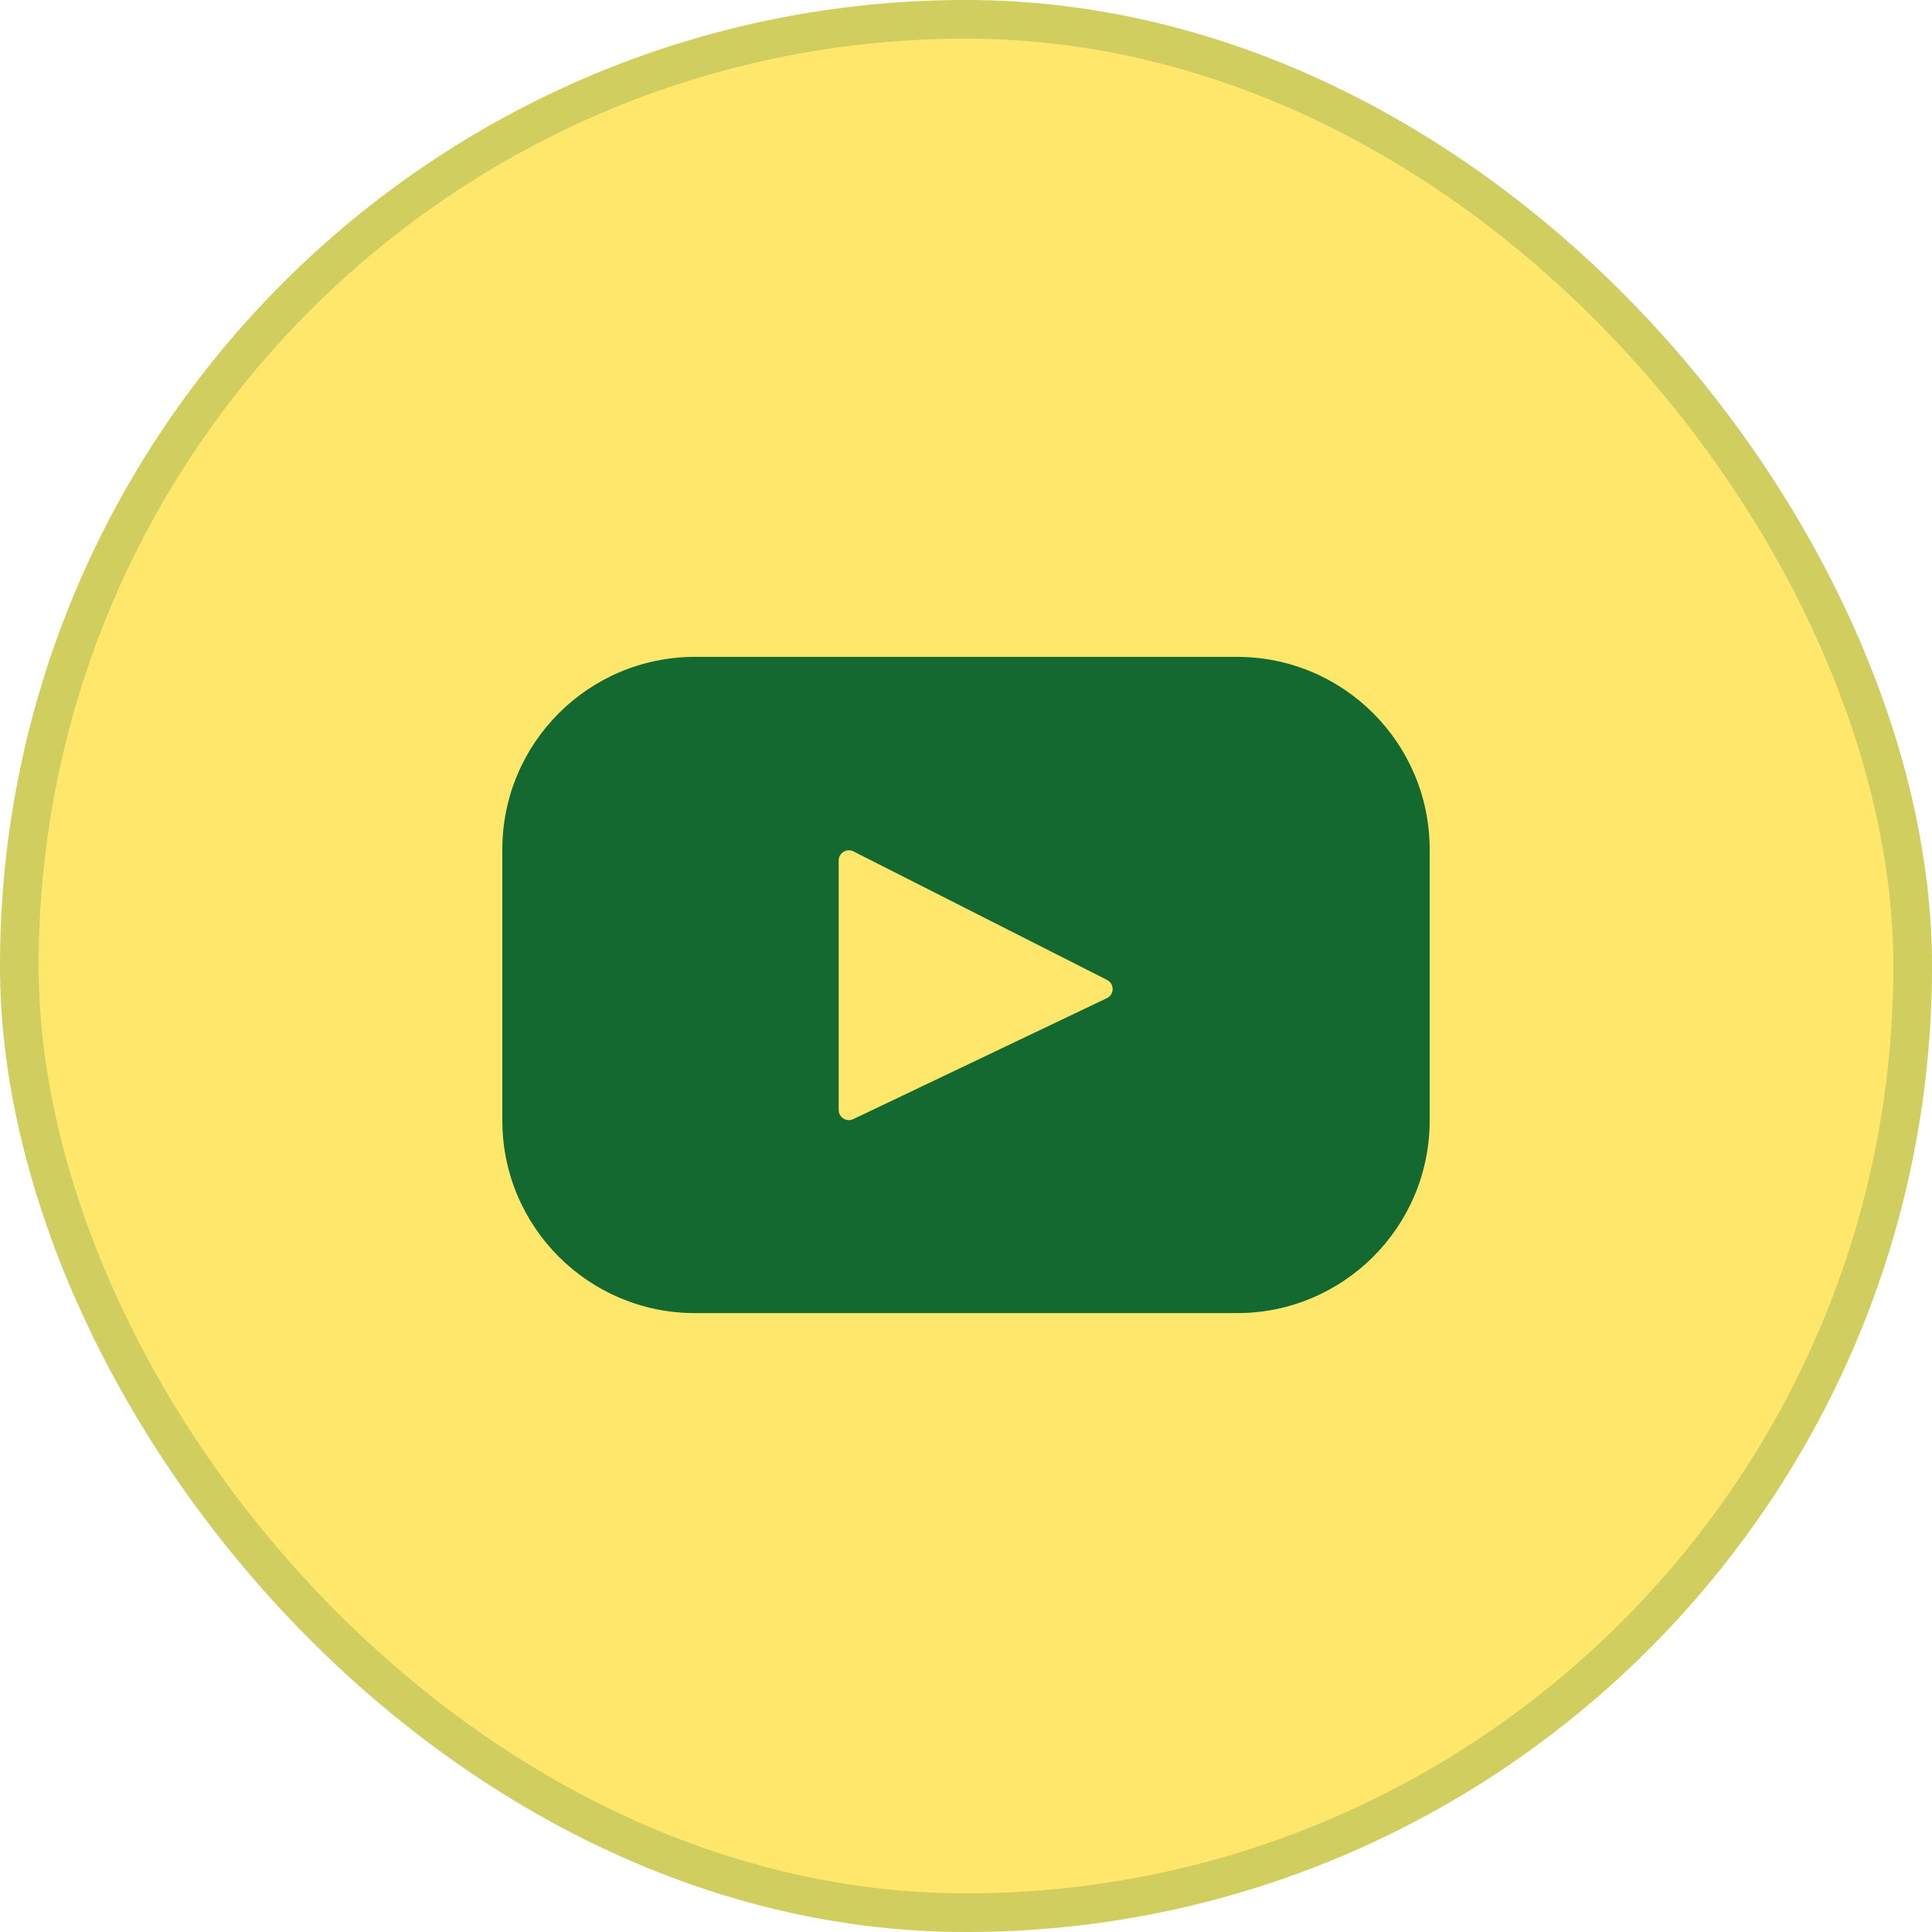
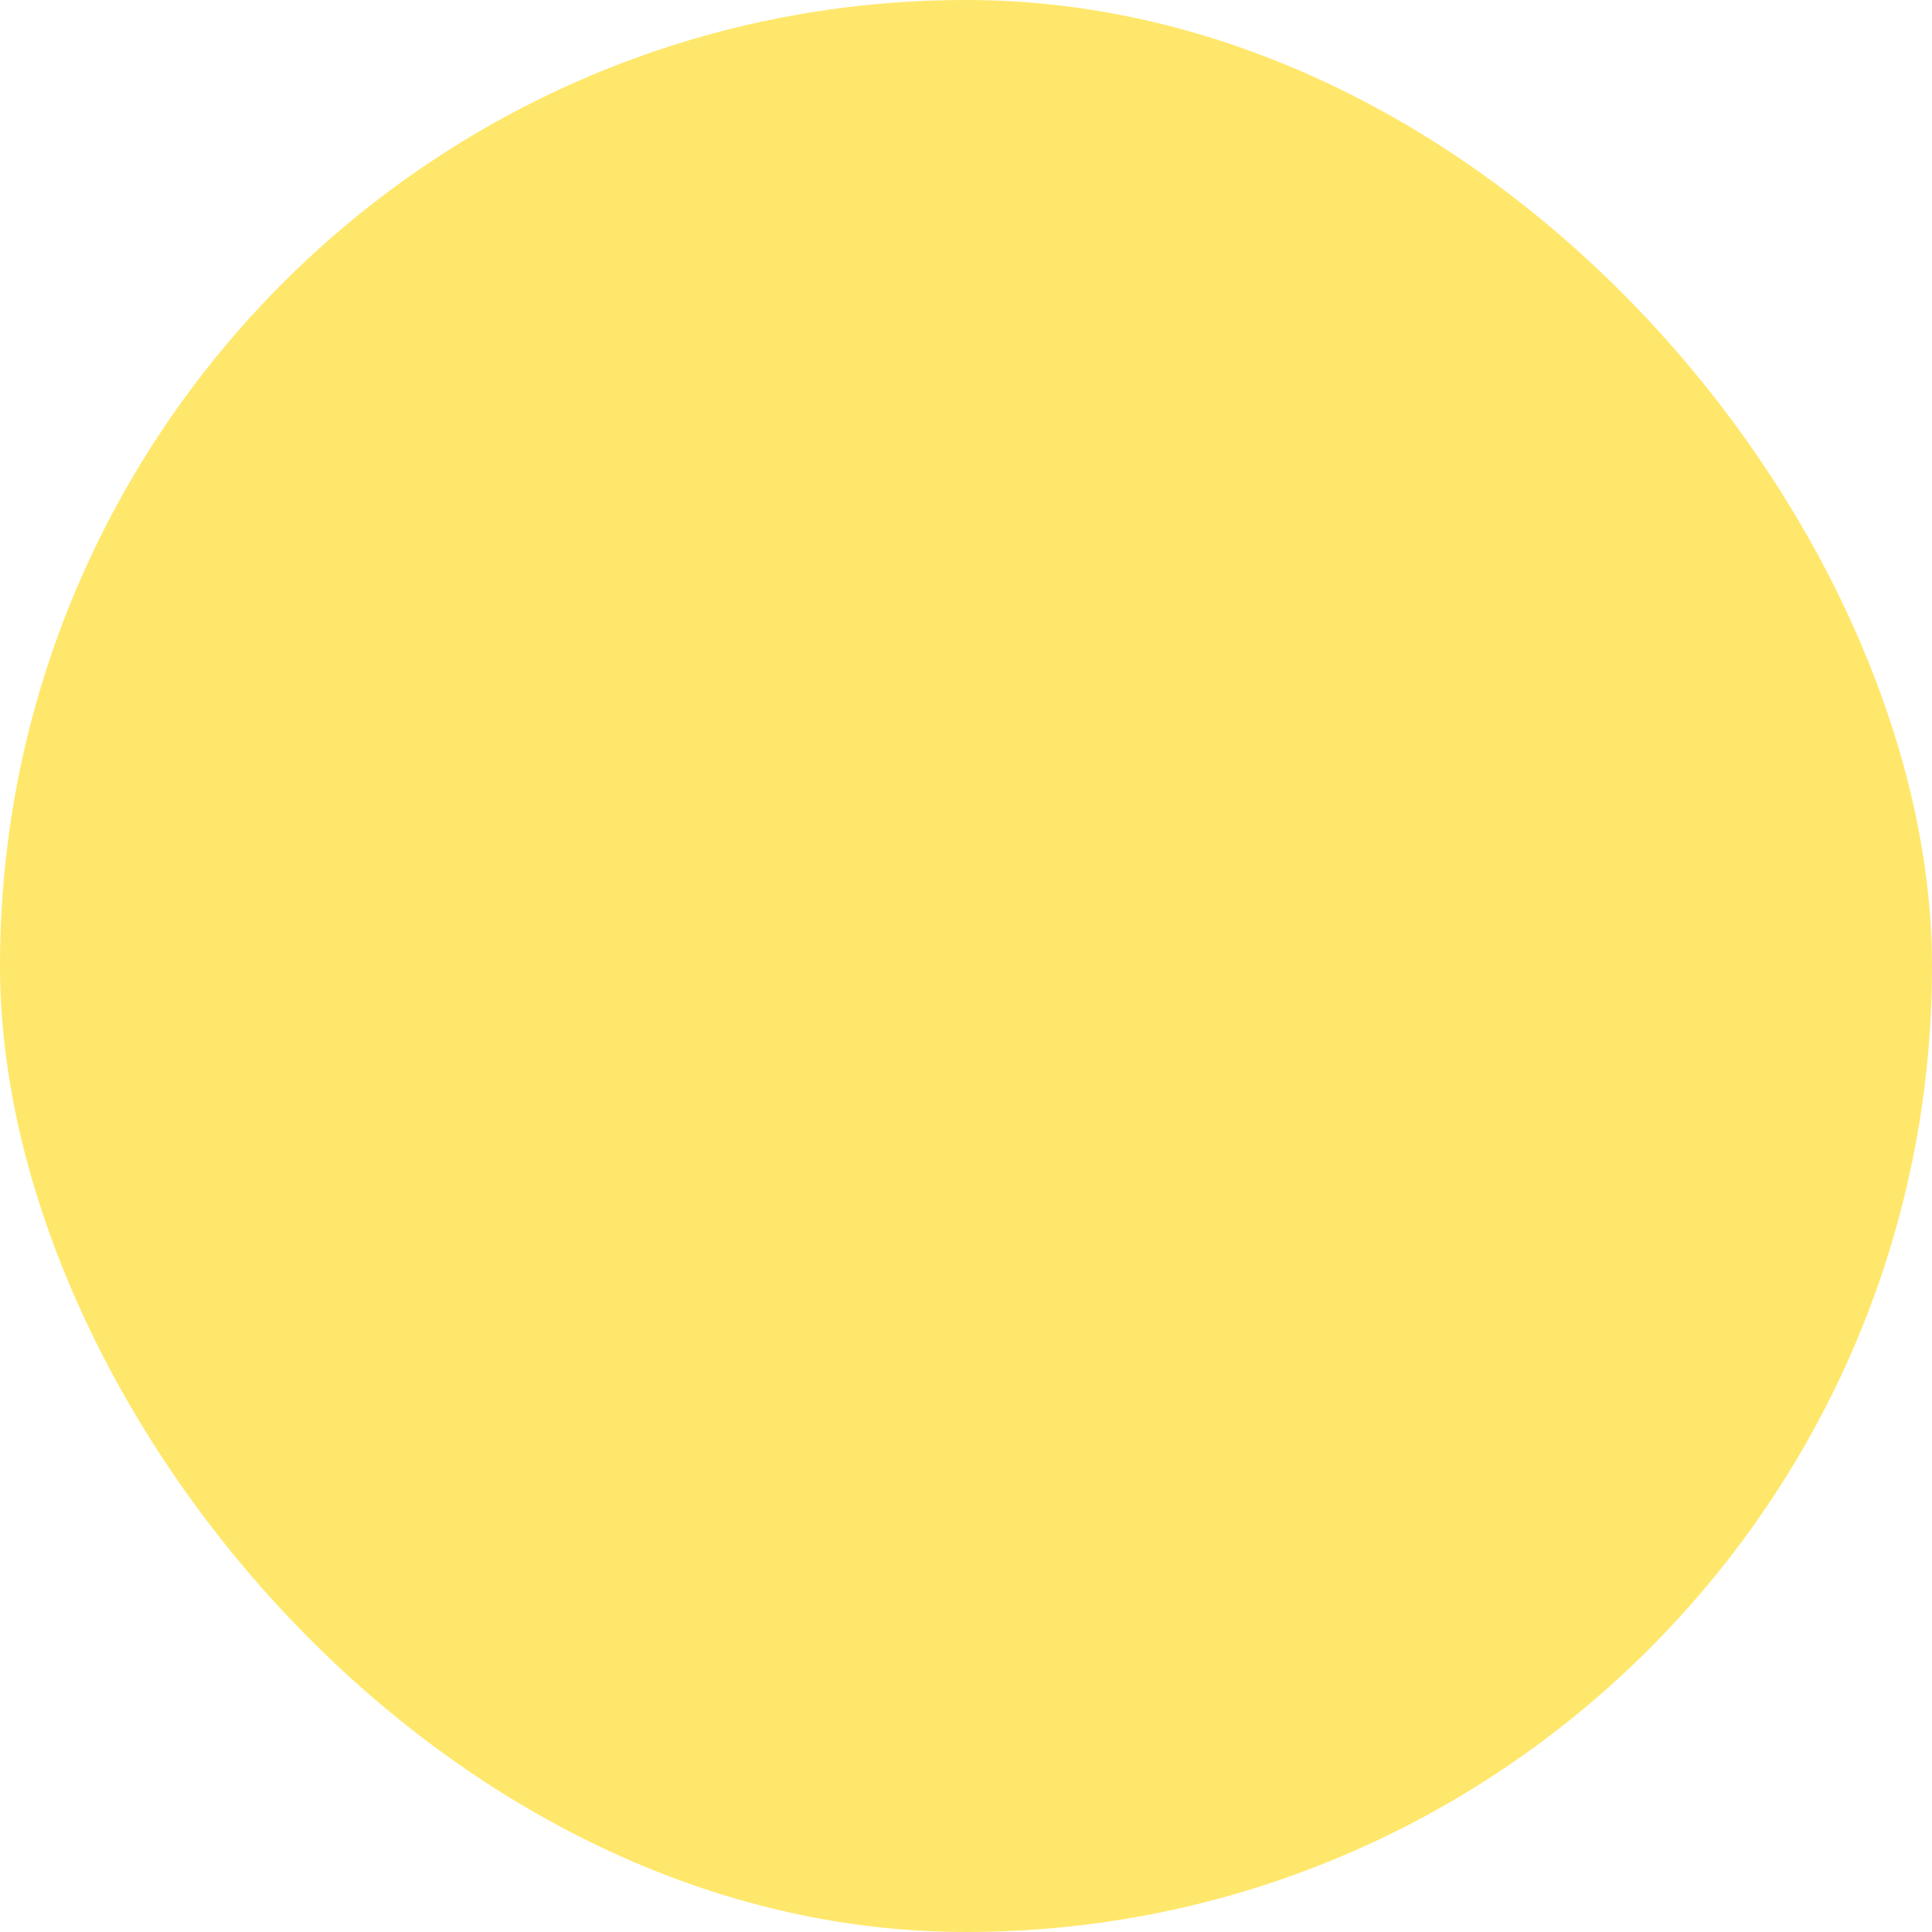
<svg xmlns="http://www.w3.org/2000/svg" width="50" height="50" viewBox="0 0 50 50" fill="none">
  <rect width="50" height="50" rx="25" fill="#FFE76B" />
-   <rect x="0.5" y="0.5" width="49" height="49" rx="24.5" stroke="#13692F" stroke-opacity="0.2" />
-   <path d="M32.016 17H17.985C15.232 17 13 19.232 13 21.985V28.998C13 31.751 15.232 33.983 17.985 33.983H32.016C34.768 33.983 37 31.751 37 28.998V21.985C37 19.232 34.768 17 32.016 17ZM28.645 25.833L22.082 28.963C21.907 29.046 21.705 28.919 21.705 28.725V22.269C21.705 22.073 21.912 21.945 22.087 22.034L28.65 25.36C28.845 25.459 28.842 25.739 28.645 25.833Z" fill="#13692F" />
</svg>